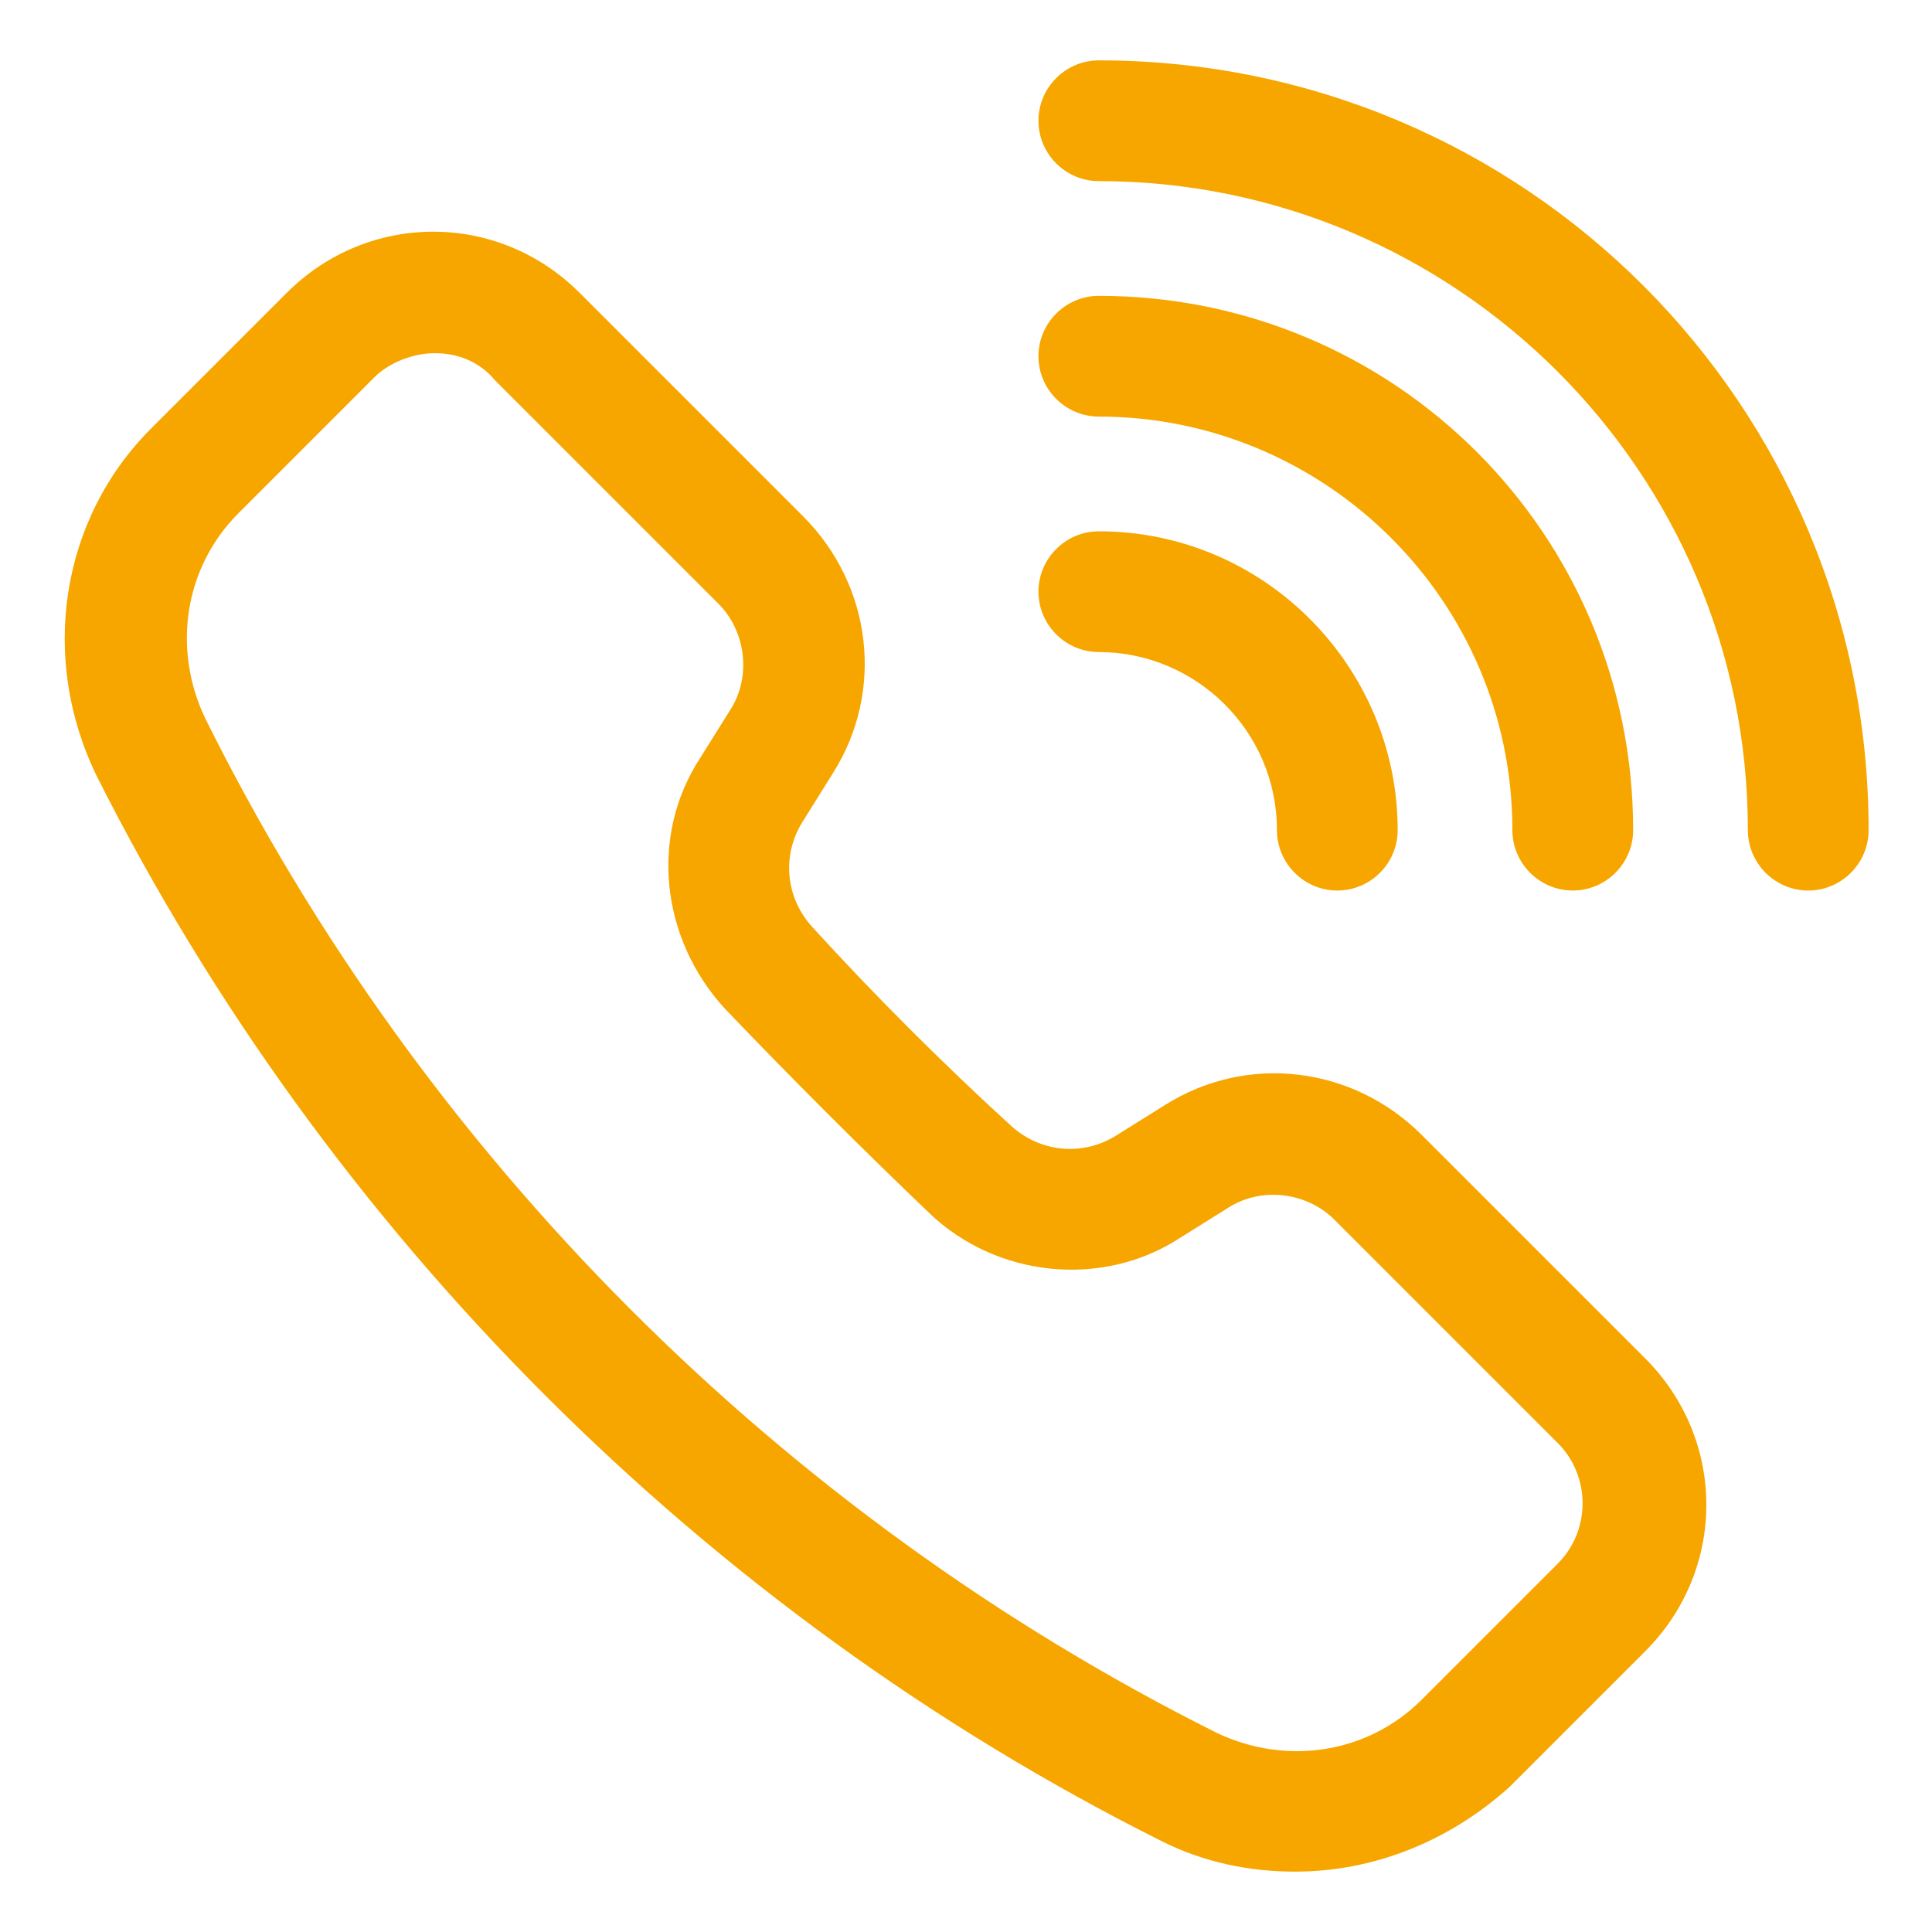
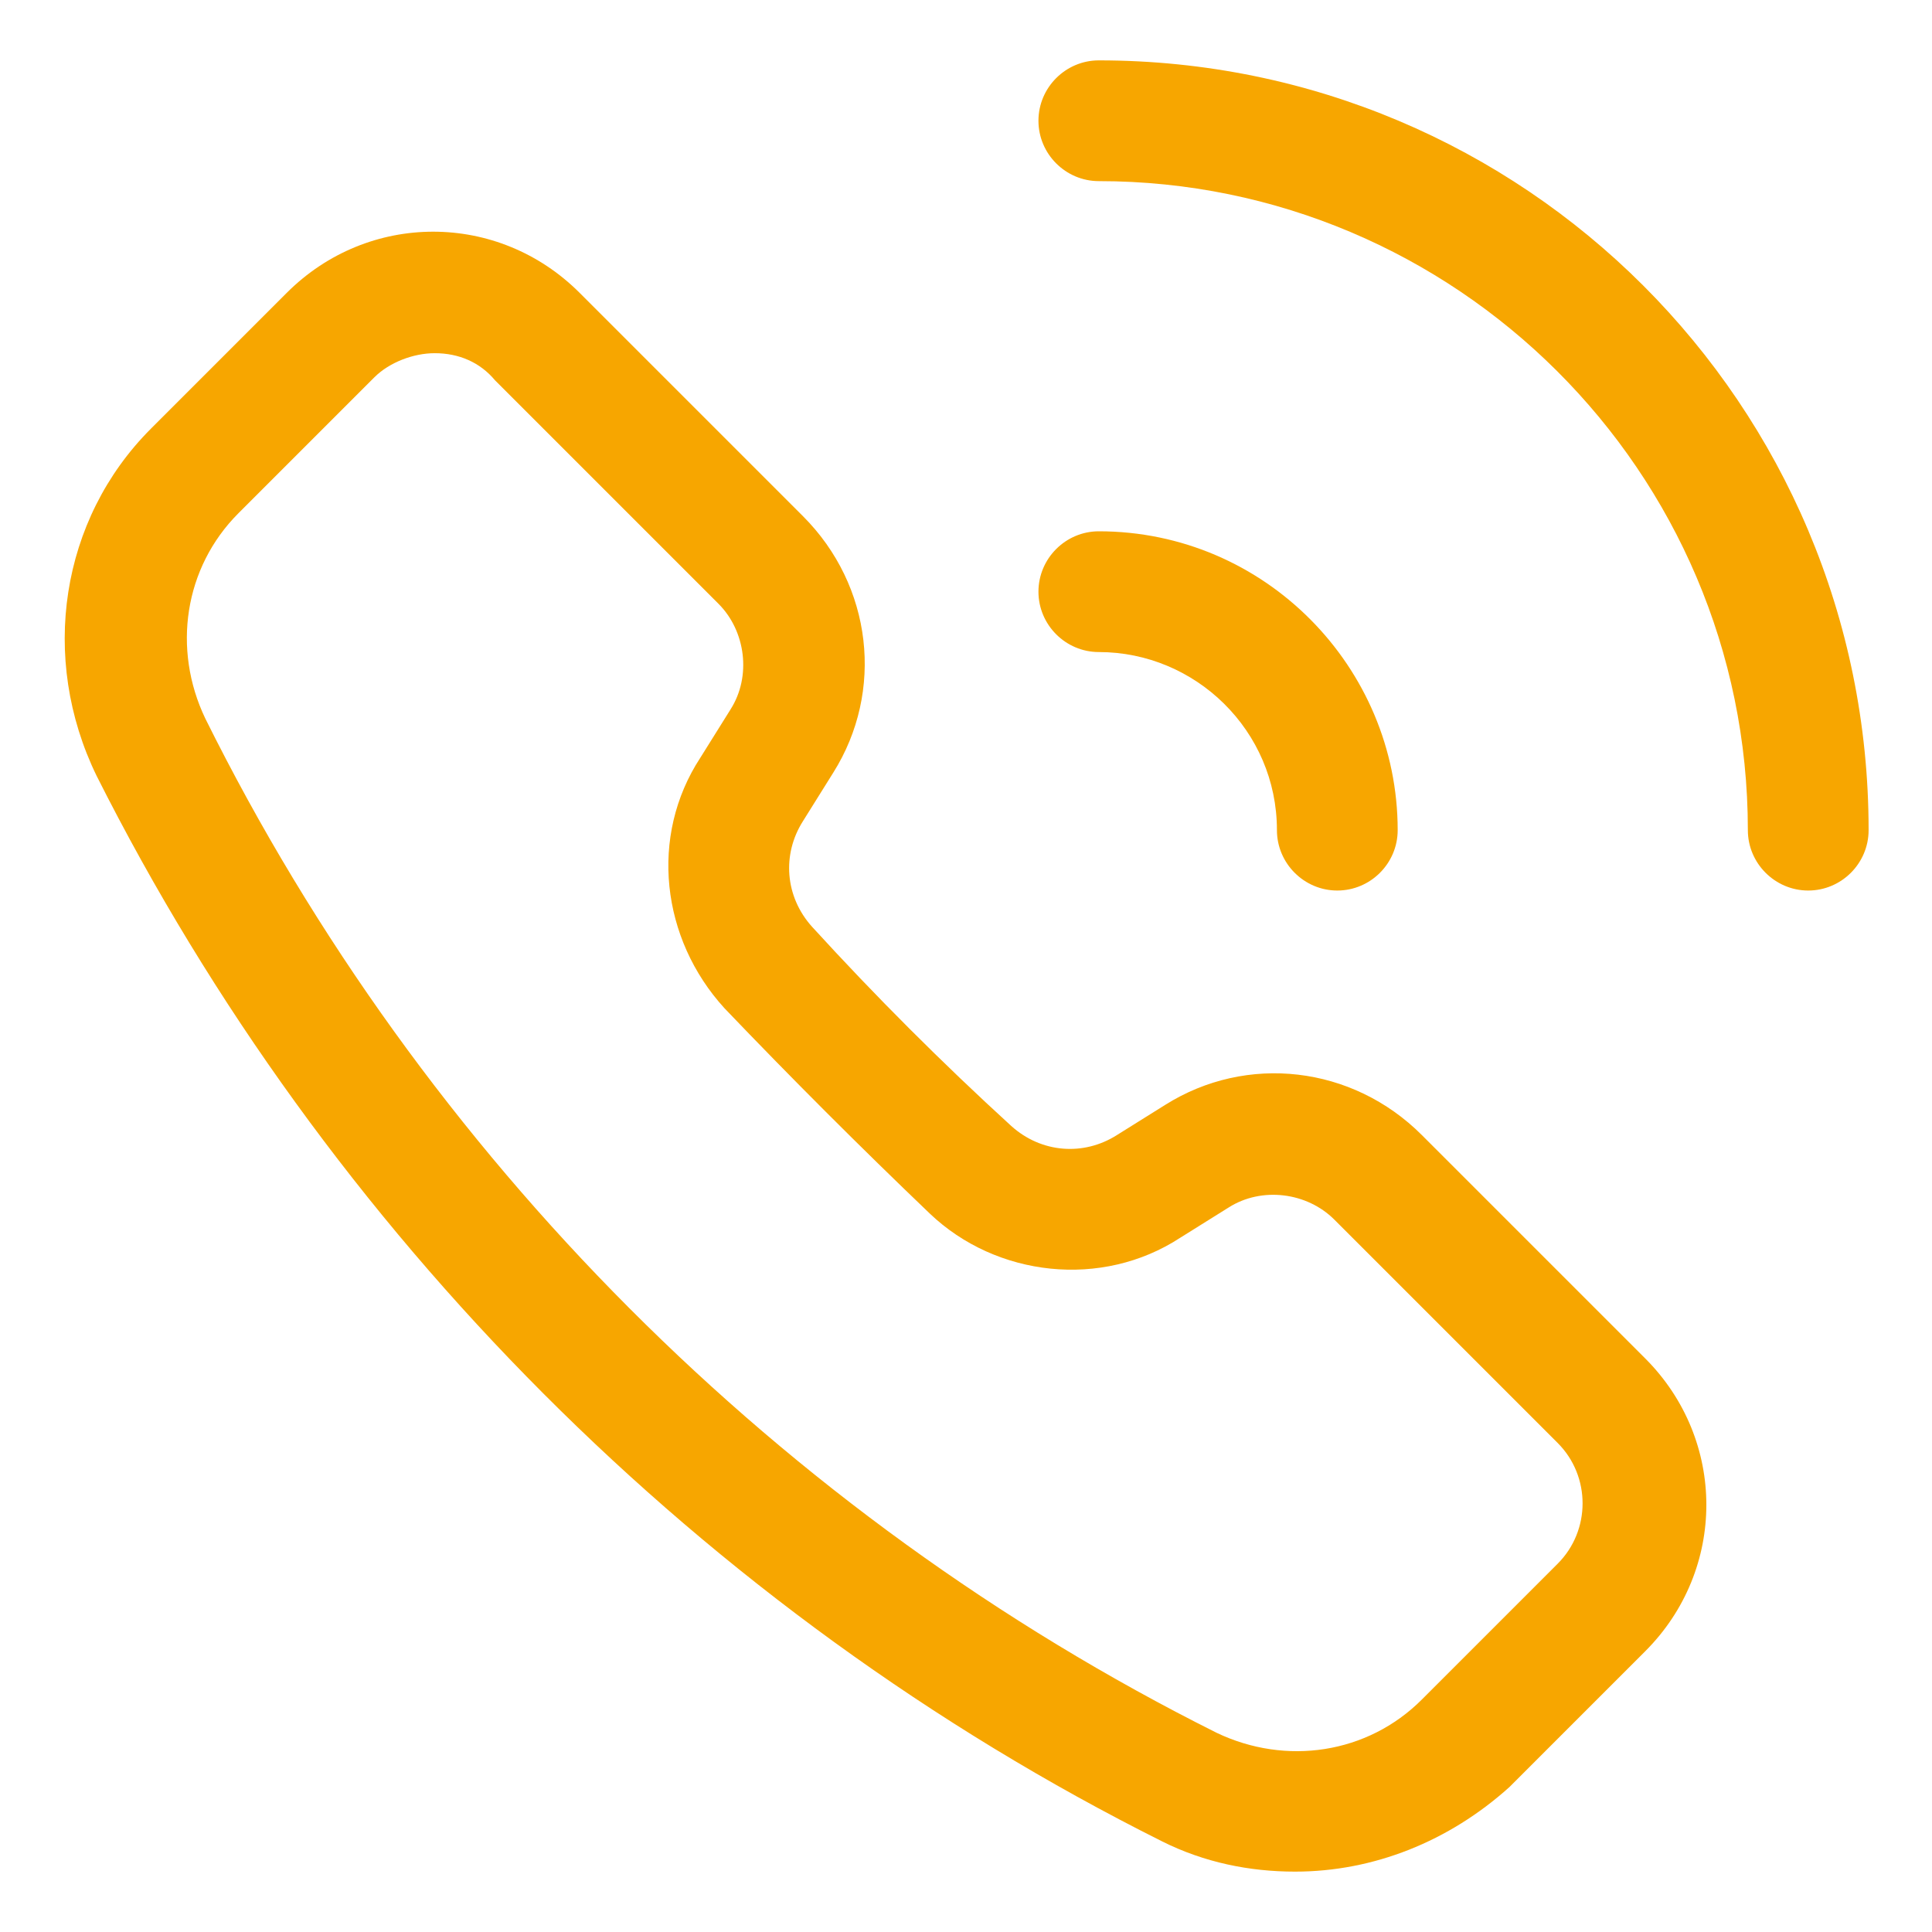
<svg xmlns="http://www.w3.org/2000/svg" width="48" height="48" viewBox="0 0 48 48" fill="none">
  <path d="M32.175 46.5C31.05 46.5 29.925 46.275 28.875 45.75C17.475 40.05 8.1 30.6 2.4 19.275C0.975 16.35 1.5 12.9 3.75 10.65L7.125 7.275C9.15 5.25 12.375 5.25 14.4 7.275L19.95 12.825C21.675 14.55 21.975 17.175 20.7 19.2L19.95 20.4C19.425 21.225 19.5 22.275 20.175 23.025C21.75 24.75 23.4 26.4 25.125 27.975C25.875 28.65 26.925 28.725 27.75 28.2L28.95 27.45C30.975 26.175 33.6 26.475 35.325 28.2L40.875 33.75C42.9 35.775 42.9 39 40.875 41.025L37.5 44.4C36 45.75 34.125 46.5 32.175 46.5ZM10.8 8.775C10.275 8.775 9.675 9 9.3 9.375L5.925 12.75C4.575 14.1 4.275 16.125 5.1 17.85C10.5 28.725 19.425 37.65 30.225 43.05C31.95 43.875 33.975 43.575 35.325 42.225L38.7 38.85C39.525 38.025 39.525 36.675 38.7 35.85L33.15 30.3C32.475 29.625 31.35 29.475 30.525 30L29.325 30.75C27.375 32.025 24.75 31.725 23.1 30.15C21.375 28.5 19.65 26.775 18 25.05C16.425 23.325 16.125 20.775 17.4 18.825L18.15 17.625C18.675 16.8 18.525 15.675 17.85 15L12.3 9.45C11.925 9 11.4 8.775 10.8 8.775Z" fill="#F7A600" />
  <path d="M33.225 22.125C32.4 22.125 31.725 21.45 31.725 20.625C31.725 18.15 29.7 16.2 27.3 16.2C26.475 16.2 25.8 15.525 25.8 14.7C25.8 13.875 26.475 13.2 27.3 13.2C31.425 13.2 34.725 16.575 34.725 20.625C34.725 21.45 34.05 22.125 33.225 22.125Z" fill="#F7A600" />
-   <path d="M39.075 22.125C38.25 22.125 37.575 21.45 37.575 20.625C37.575 14.925 32.925 10.35 27.3 10.35C26.475 10.35 25.8 9.675 25.8 8.85C25.8 8.025 26.475 7.35 27.3 7.35C34.65 7.35 40.575 13.275 40.575 20.625C40.575 21.45 39.9 22.125 39.075 22.125Z" fill="#F7A600" />
  <path d="M44.925 22.125C44.1 22.125 43.425 21.45 43.425 20.625C43.425 11.7 36.15 4.5 27.3 4.5C26.475 4.5 25.8 3.825 25.8 3C25.8 2.175 26.475 1.5 27.3 1.5C37.875 1.5 46.425 10.05 46.425 20.625C46.425 21.45 45.75 22.125 44.925 22.125Z" fill="#F7A600" />
</svg>